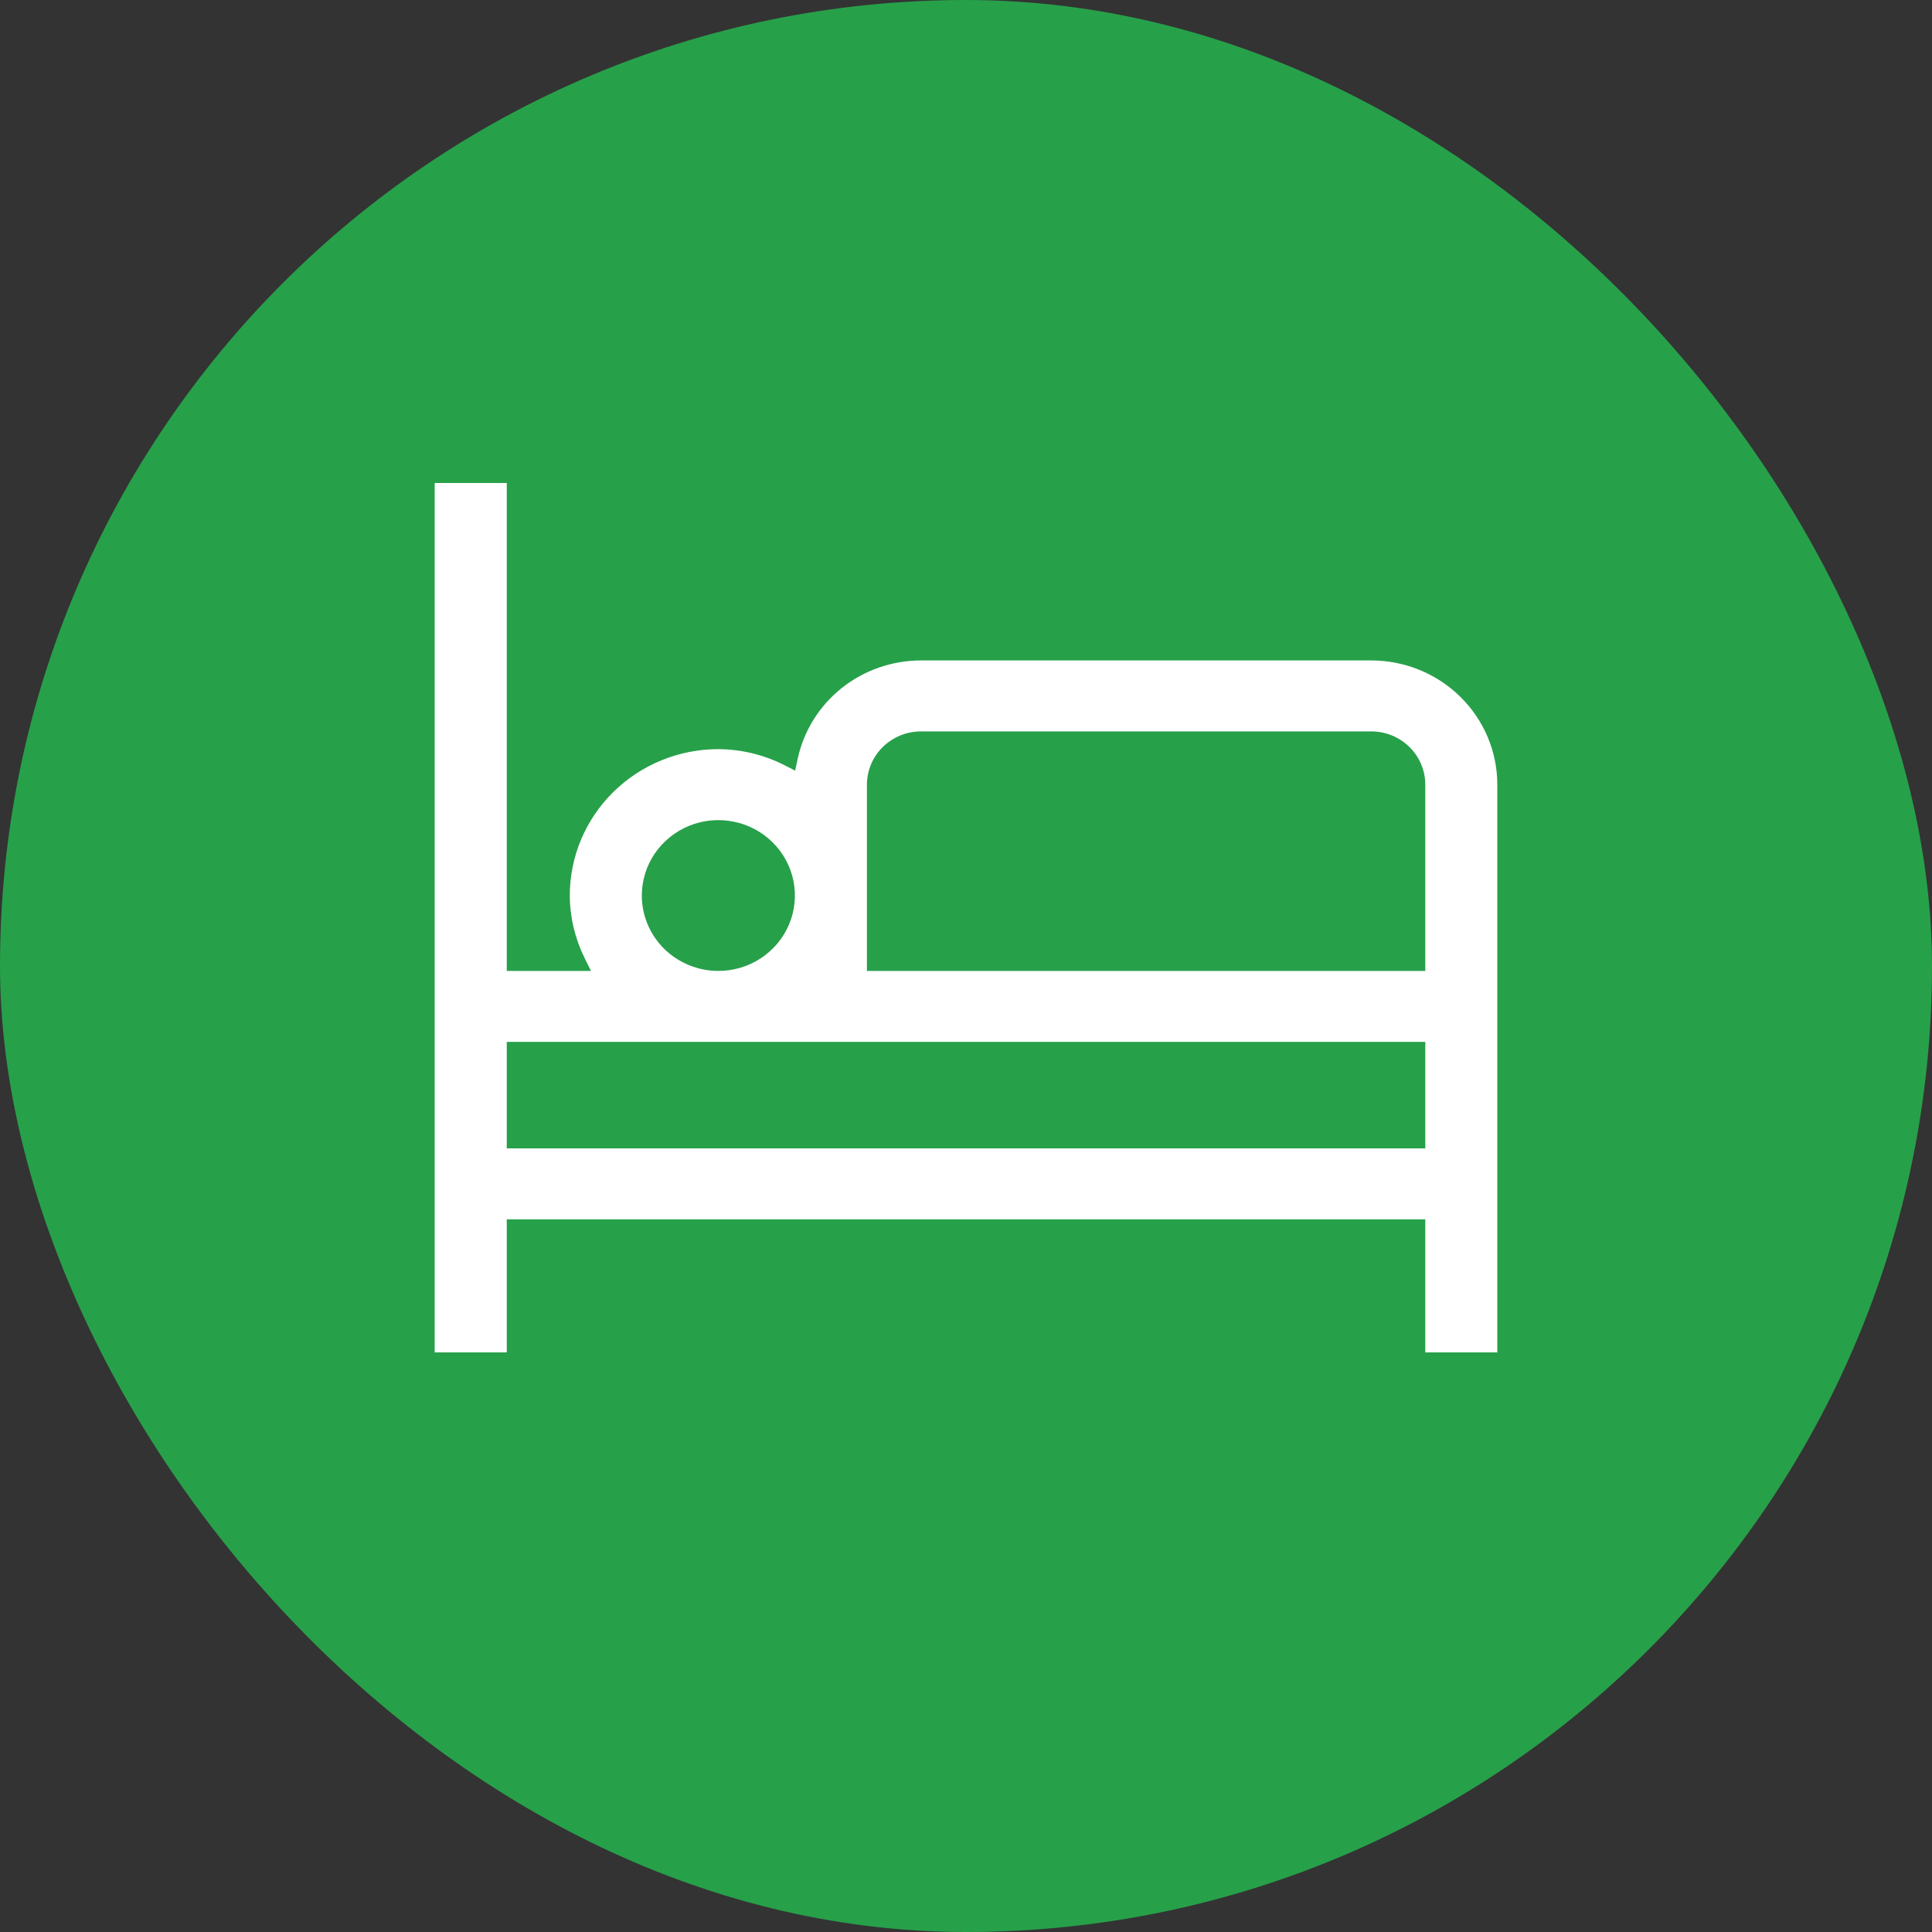
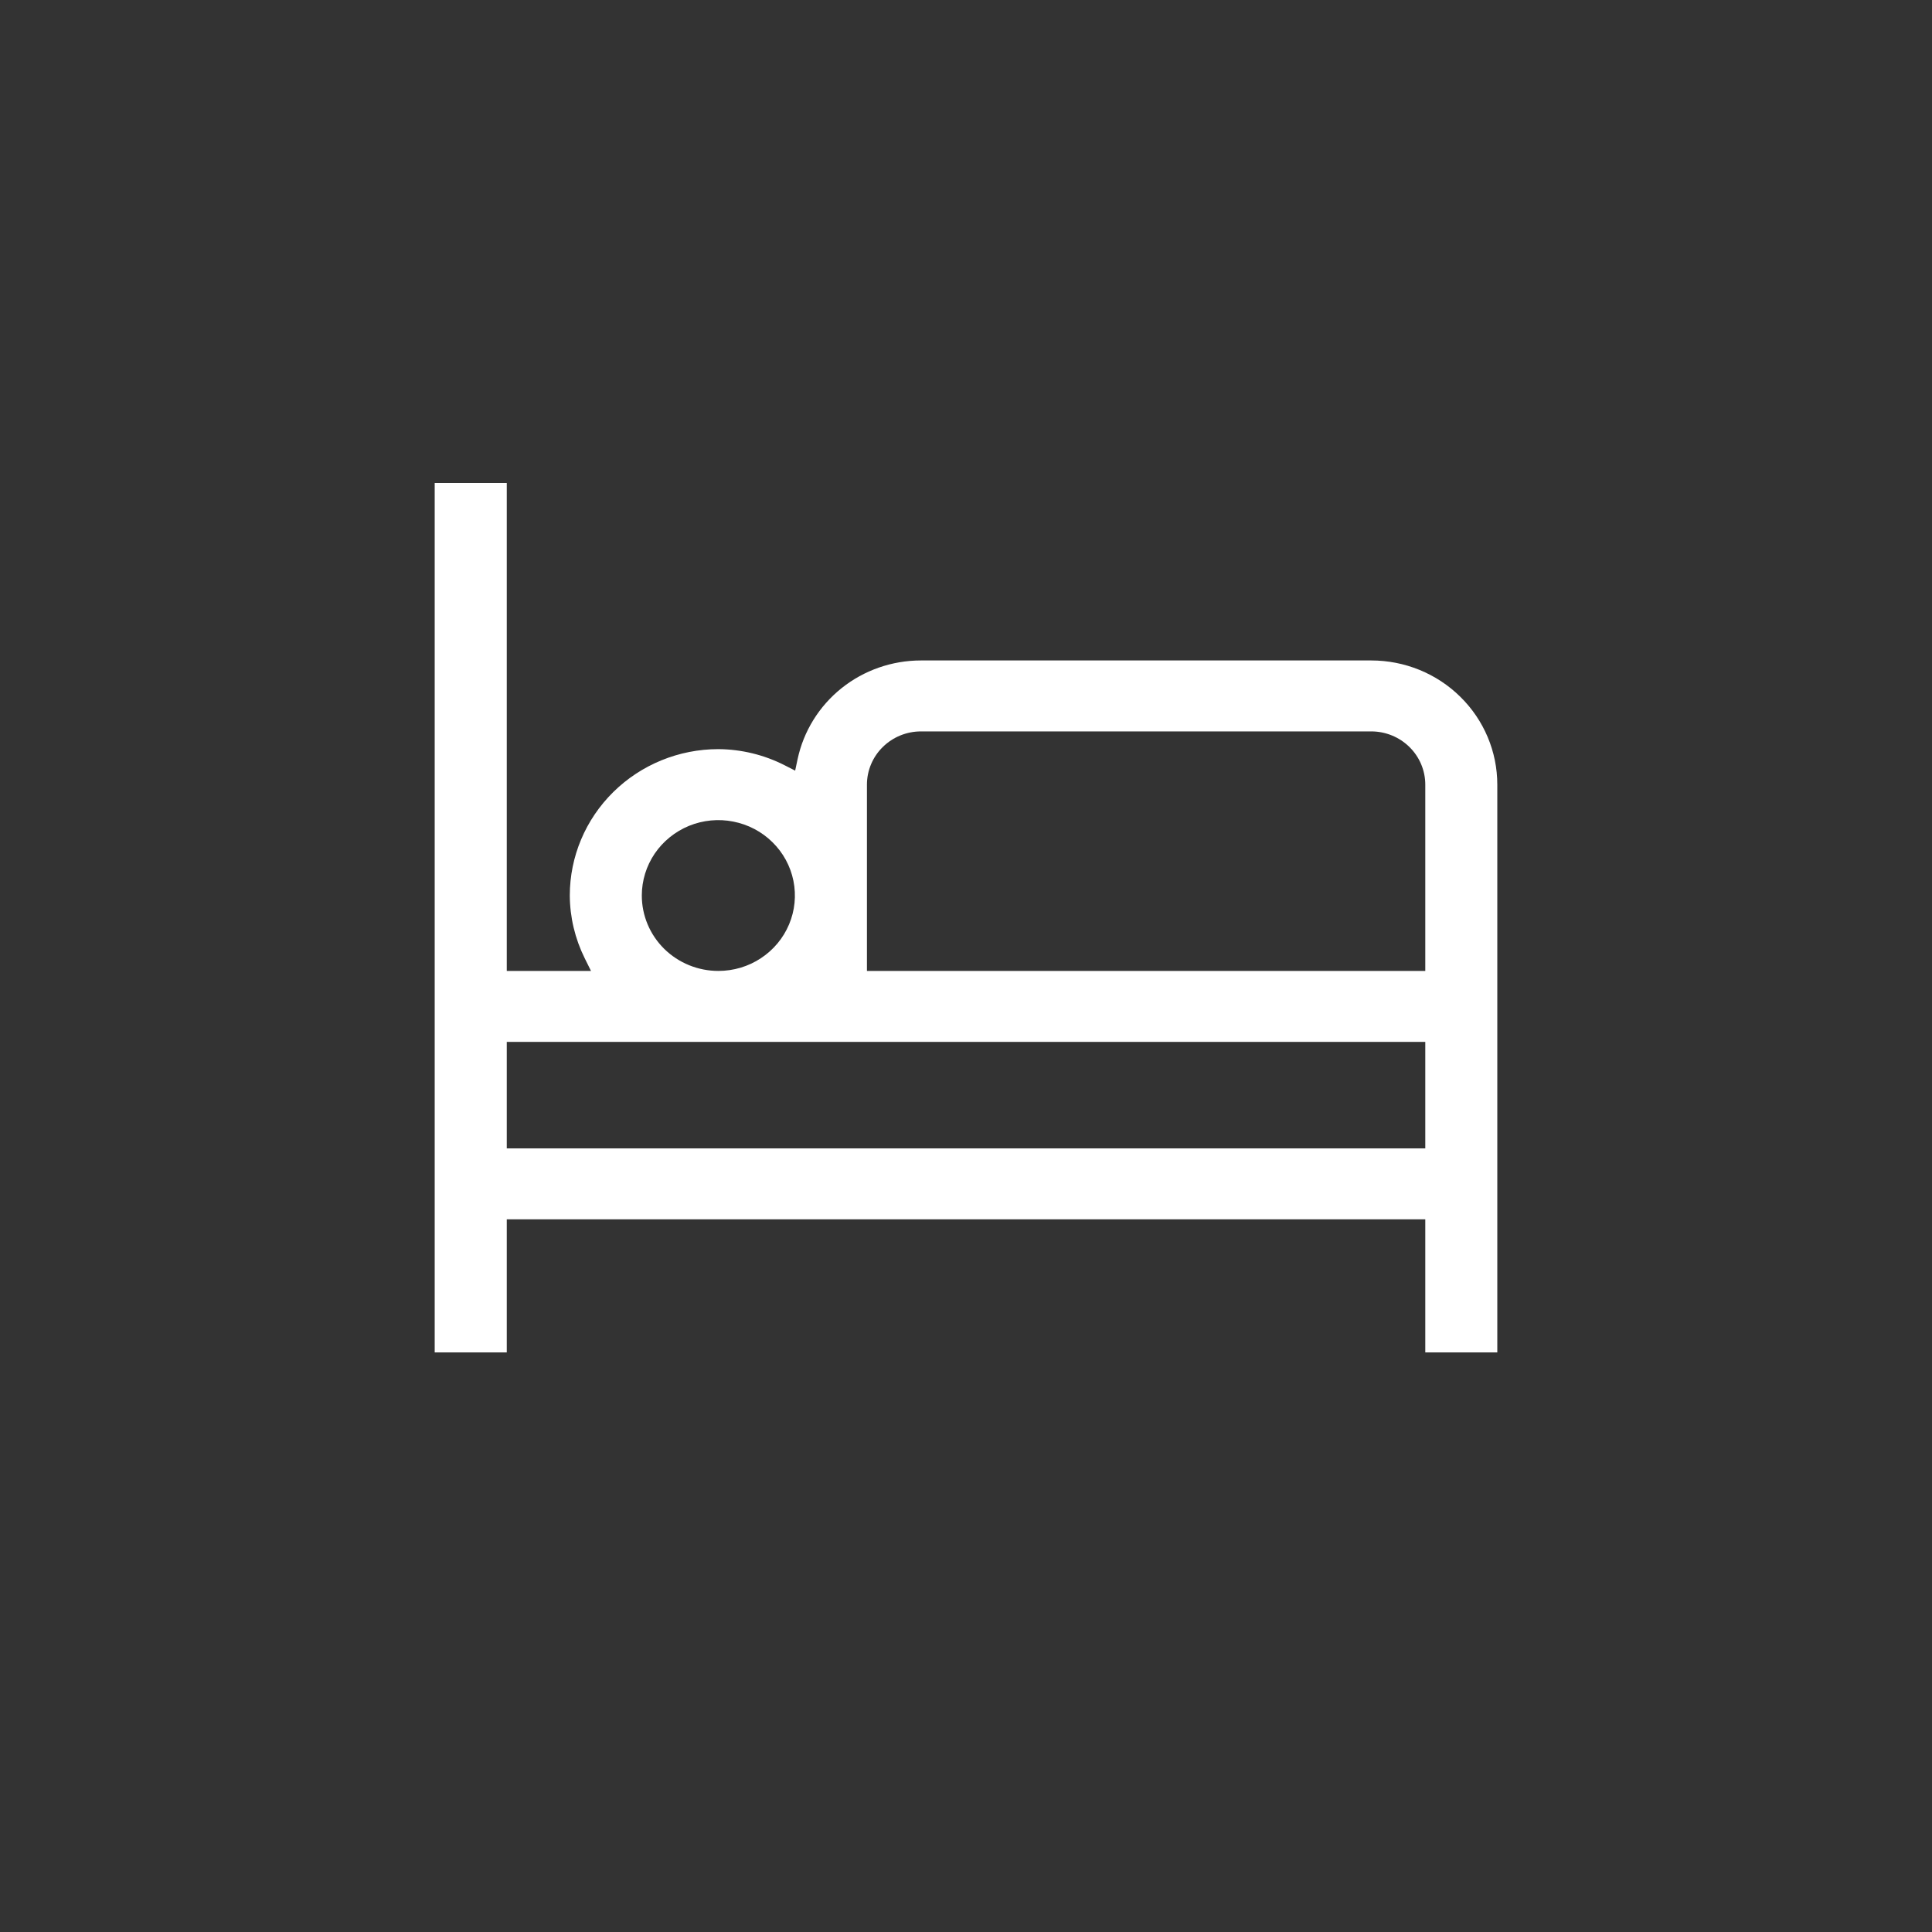
<svg xmlns="http://www.w3.org/2000/svg" width="40" height="40" viewBox="0 0 40 40" fill="none">
  <rect x="0" y="0" width="40" height="40" fill="#333333" stroke="none" />
-   <rect width="40" height="40" rx="20" fill="#27A04A" />
  <path fill-rule="evenodd" clip-rule="evenodd" d="M12.698 16.398C13.274 15.83 14.057 15.51 14.872 15.51C15.35 15.513 15.821 15.628 16.245 15.844L16.463 15.955L16.513 15.719C16.636 15.141 16.957 14.622 17.422 14.249C17.887 13.877 18.468 13.674 19.068 13.674H28.39C29.082 13.674 29.746 13.944 30.235 14.427C30.725 14.909 31 15.563 31 16.245V28H29.509V25.245H10.492V28H9V10H10.492V20.102H12.236L12.105 19.838C11.905 19.434 11.799 18.99 11.797 18.54C11.797 17.737 12.121 16.966 12.698 16.398ZM17.949 20.102H29.509V16.245C29.509 15.953 29.391 15.672 29.181 15.466C28.971 15.259 28.687 15.143 28.39 15.143H19.068C18.771 15.143 18.487 15.259 18.277 15.466C18.067 15.672 17.949 15.953 17.949 16.245V20.102ZM10.492 21.571V23.776H29.509V21.571H10.492ZM13.555 17.673C13.381 17.93 13.288 18.232 13.288 18.541C13.288 18.955 13.455 19.352 13.752 19.645C14.05 19.938 14.453 20.102 14.873 20.102C15.186 20.102 15.493 20.011 15.753 19.839C16.014 19.667 16.217 19.424 16.337 19.138C16.457 18.853 16.488 18.539 16.427 18.236C16.366 17.933 16.215 17.655 15.993 17.437C15.772 17.218 15.489 17.07 15.182 17.01C14.875 16.949 14.556 16.98 14.266 17.098C13.977 17.217 13.729 17.417 13.555 17.673Z" fill="white" />
</svg>